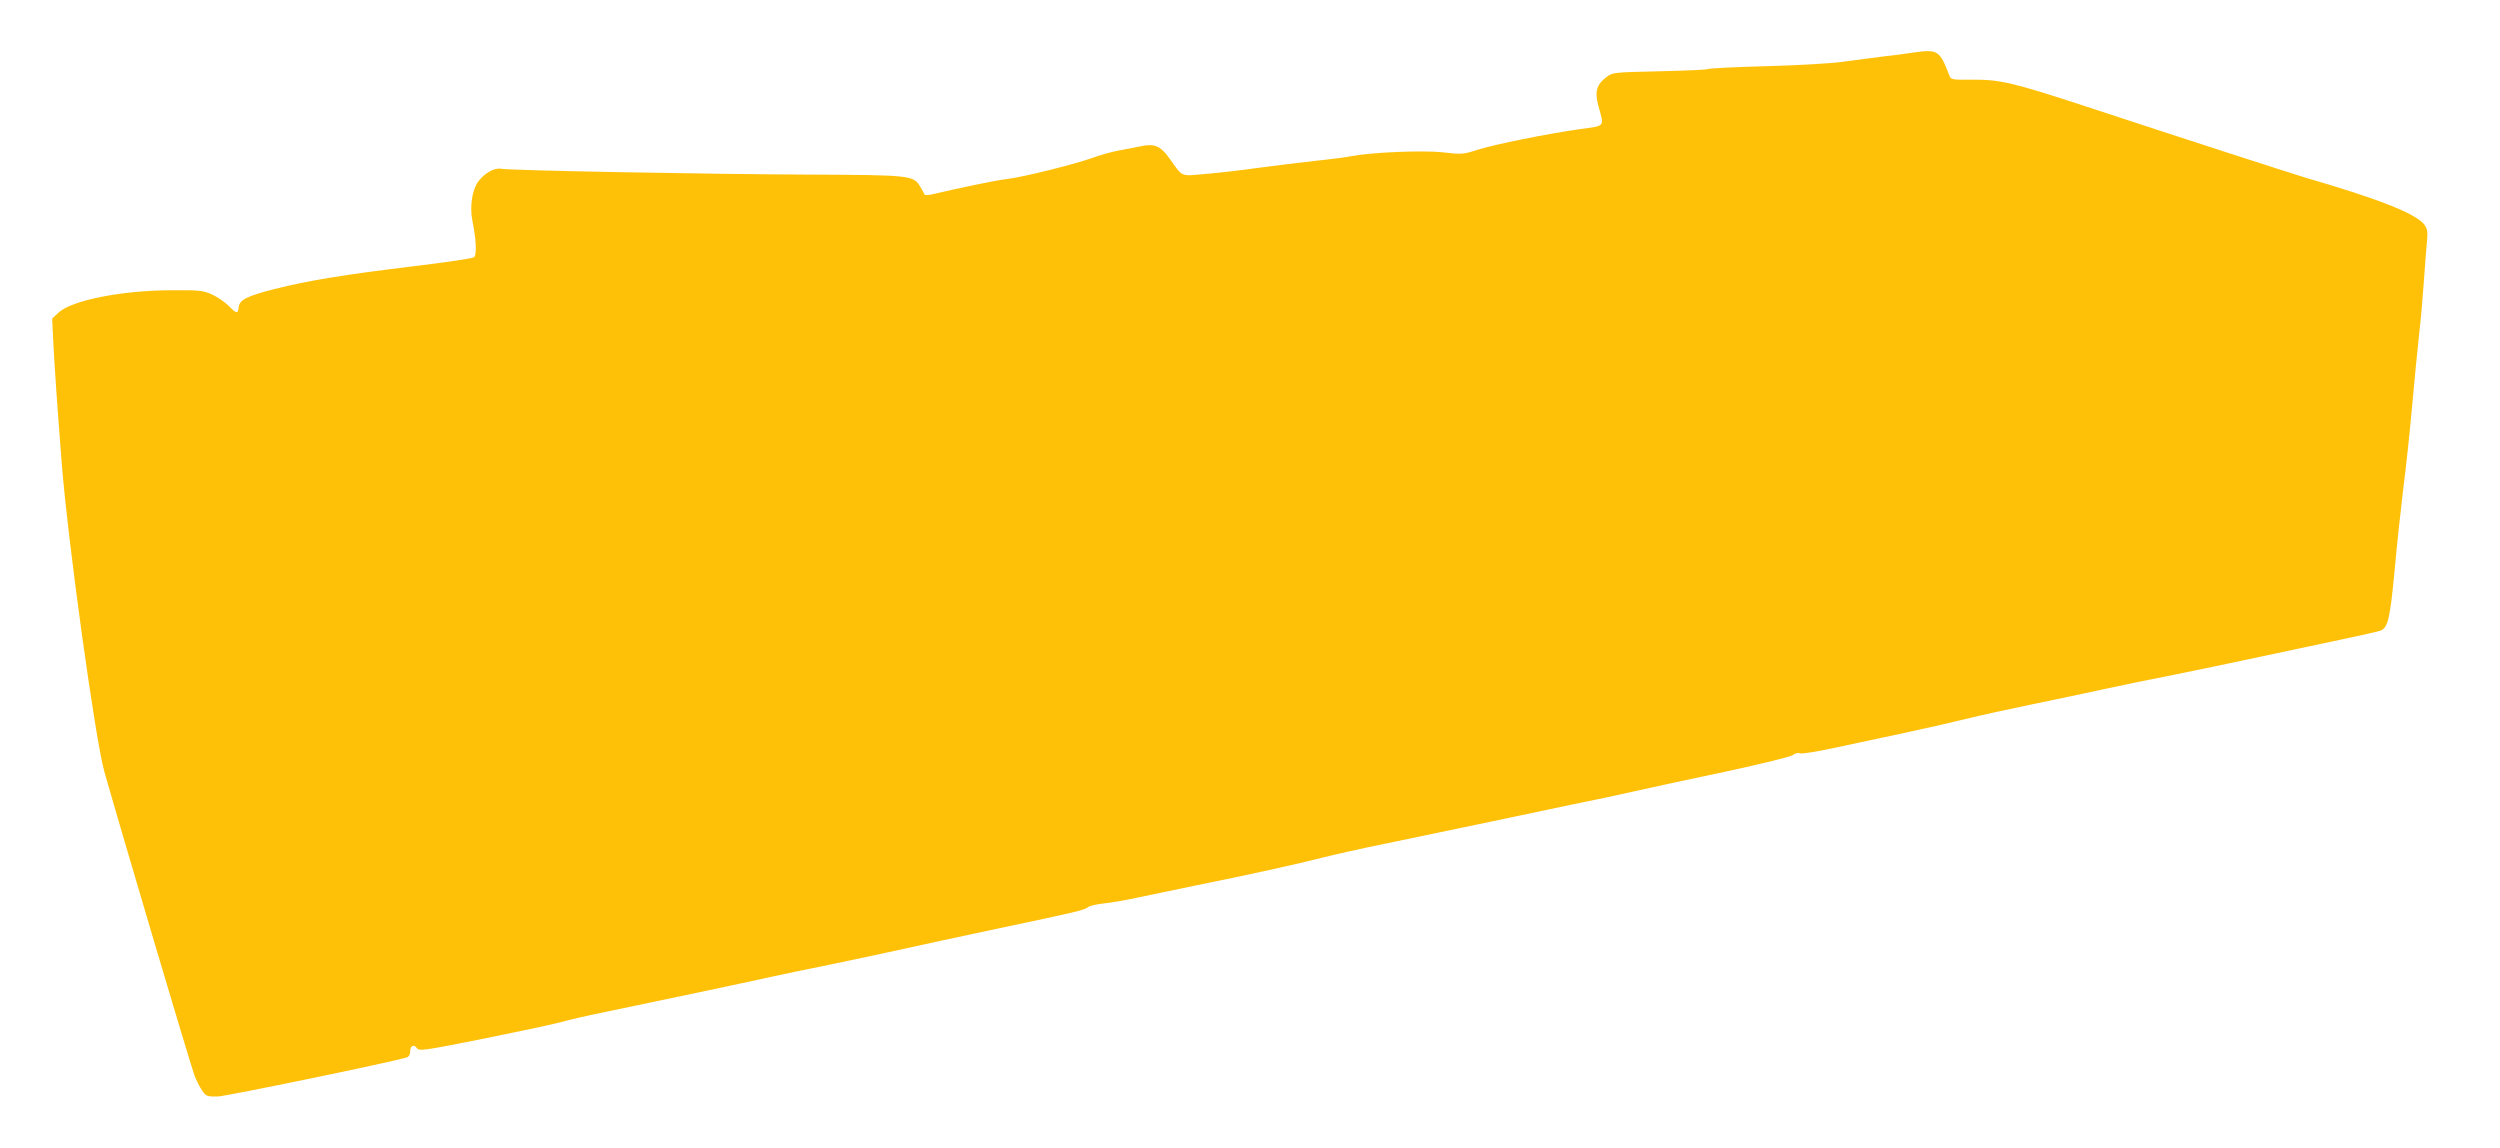
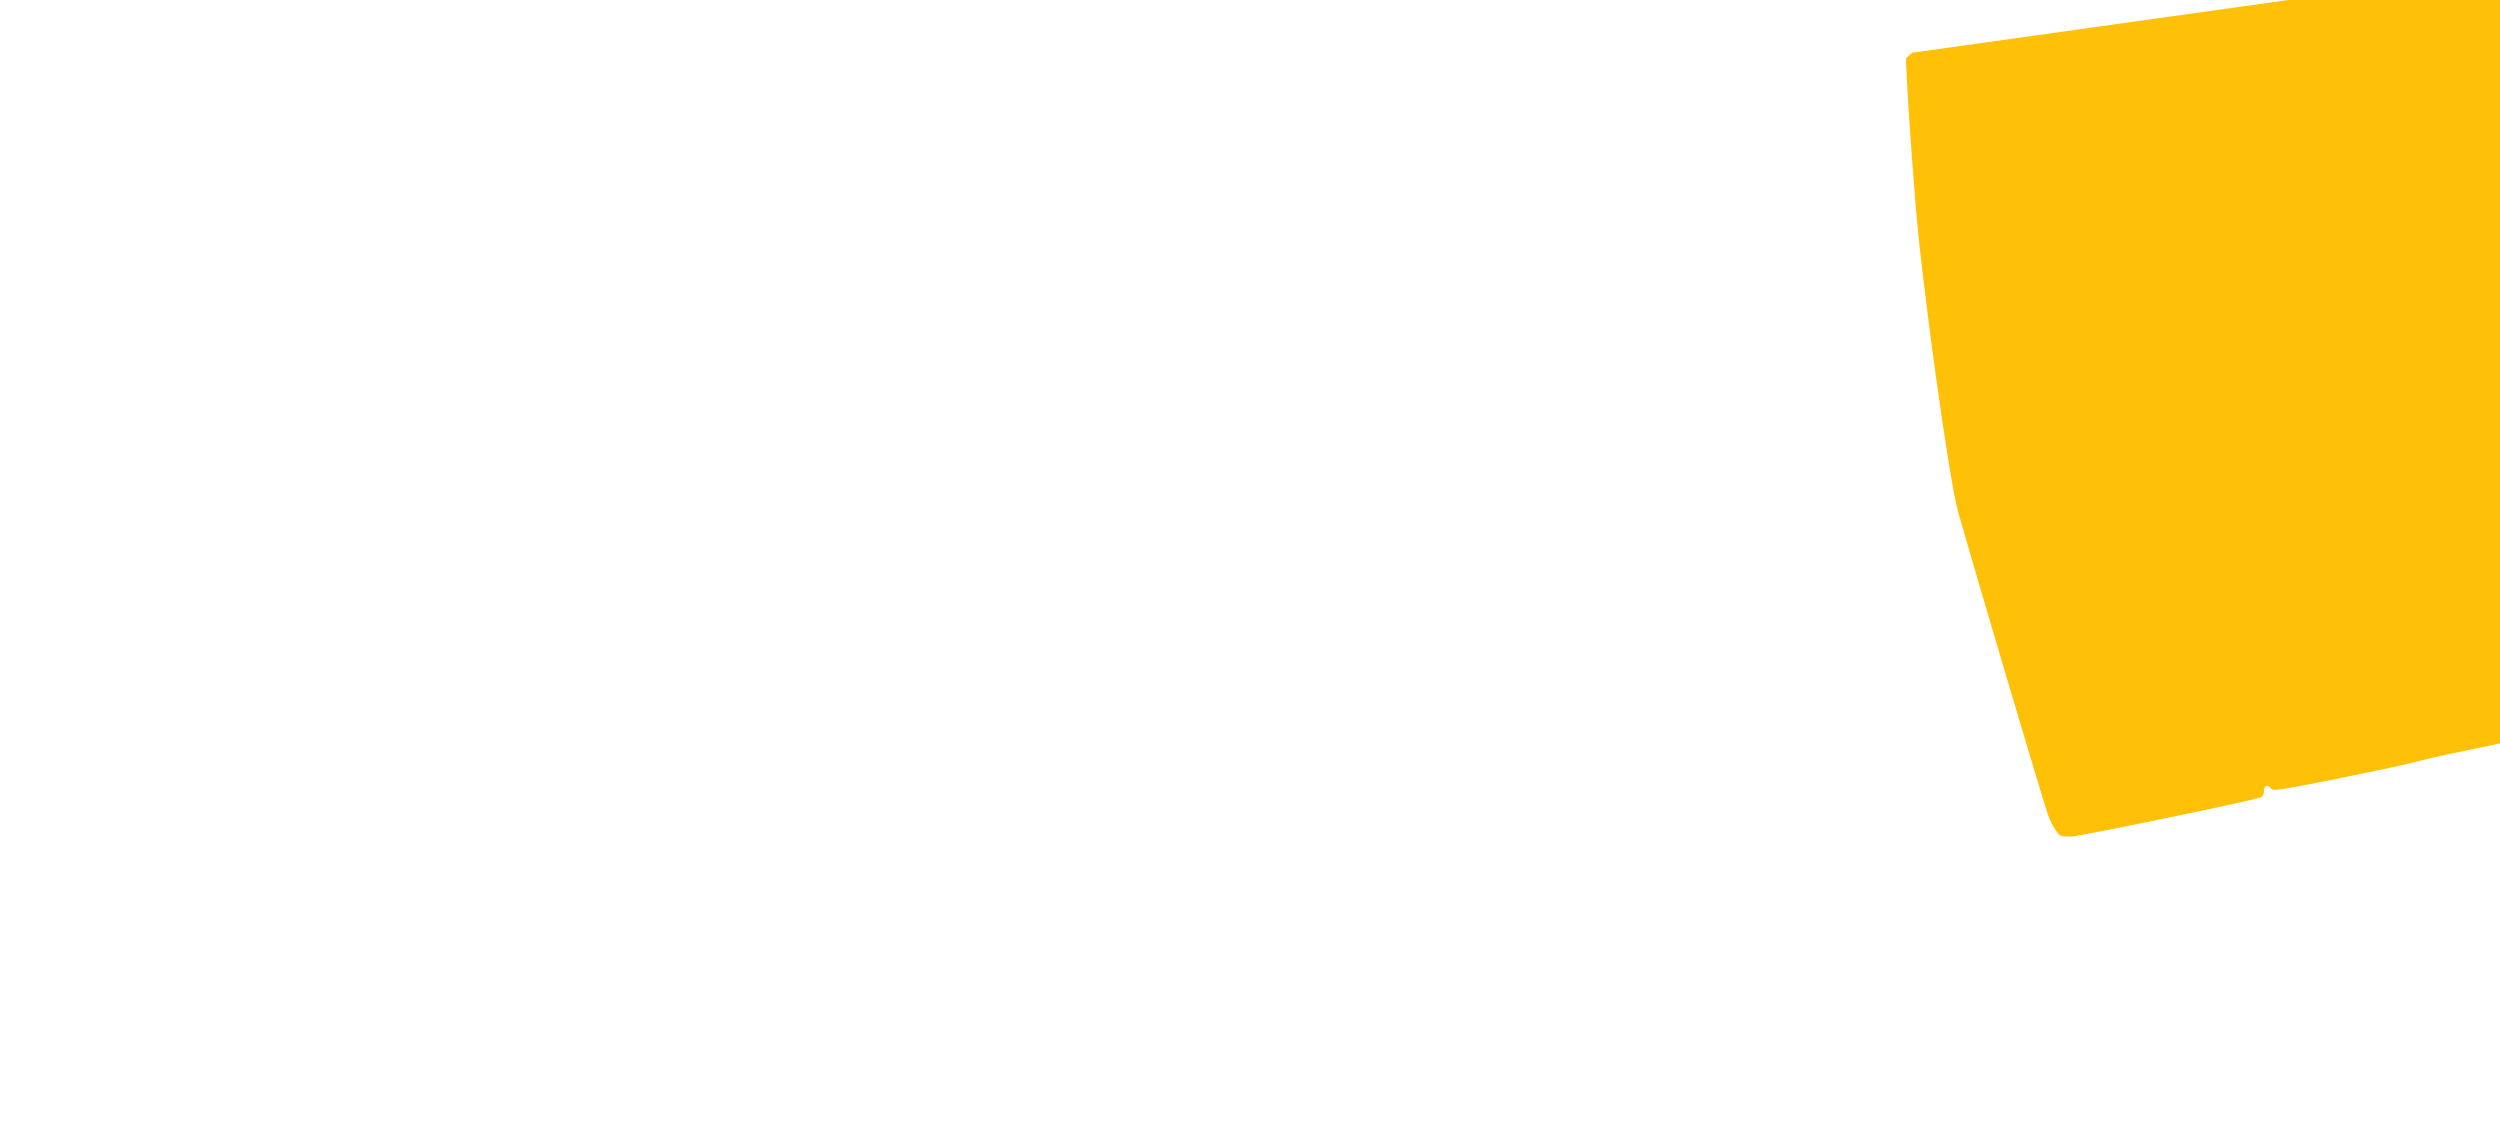
<svg xmlns="http://www.w3.org/2000/svg" version="1.0" width="1280pt" height="588pt" viewBox="0 0 1280 588" preserveAspectRatio="xMidYMid meet">
  <g transform="translate(0,588) scale(0.1,-0.1)" fill="#ffc107" stroke="none">
-     <path d="M9790 5610 c-30 -5 -100 -14 -155 -20 -55 -7 -147 -19 -205 -27 -58 -8 -234 -18 -391 -22 -157 -4 -291 -11 -297 -15 -5 -3 -117 -8 -248 -11 -232 -5 -239 -6 -269 -30 -51 -38 -61 -74 -41 -148 30 -109 37 -100 -94 -118 -174 -25 -432 -77 -522 -105 -77 -25 -85 -25 -179 -14 -100 11 -359 1 -466 -19 -26 -5 -113 -17 -193 -25 -80 -9 -208 -25 -285 -35 -77 -11 -196 -25 -265 -31 -142 -12 -120 -21 -193 80 -46 64 -77 76 -147 61 -30 -7 -82 -16 -114 -22 -33 -6 -94 -23 -135 -38 -88 -32 -350 -97 -431 -107 -51 -5 -262 -49 -374 -76 -31 -8 -51 -9 -53 -3 -2 6 -12 24 -23 42 -33 55 -55 57 -560 59 -521 2 -1540 21 -1585 30 -34 6 -84 -22 -117 -66 -31 -43 -44 -130 -29 -202 19 -92 23 -174 8 -185 -6 -6 -149 -27 -317 -47 -345 -42 -531 -72 -705 -116 -141 -36 -179 -55 -183 -93 -4 -35 -11 -34 -51 7 -19 19 -57 45 -85 58 -47 21 -64 23 -211 22 -253 -1 -509 -52 -576 -115 l-32 -30 6 -122 c7 -136 19 -311 43 -617 30 -391 172 -1417 218 -1580 93 -328 434 -1478 462 -1557 9 -23 25 -57 38 -75 21 -31 25 -33 82 -32 45 2 876 173 967 200 10 3 17 15 17 29 0 31 18 41 34 19 12 -16 31 -14 327 45 173 35 355 73 404 86 50 14 155 38 235 54 256 53 721 151 855 181 72 16 180 38 240 50 61 12 220 46 355 75 135 30 385 84 555 120 408 86 447 95 465 110 8 7 43 15 78 19 34 3 115 17 180 31 64 14 194 40 287 60 274 55 532 112 656 144 63 16 205 48 315 70 109 23 327 68 484 101 157 33 371 78 475 100 105 21 251 52 325 69 74 17 283 62 464 100 189 41 336 77 345 85 10 9 26 13 39 9 12 -3 86 9 165 26 78 17 238 51 356 76 118 25 266 59 330 75 64 16 215 49 336 74 121 25 283 59 360 76 77 17 241 51 365 75 124 25 286 59 360 75 74 16 257 55 405 86 149 31 280 60 293 65 38 14 49 62 72 304 11 127 32 318 45 425 14 107 34 296 45 420 11 124 27 286 35 360 9 74 20 205 26 290 6 85 13 178 16 205 4 40 0 55 -15 76 -45 56 -234 131 -607 239 -60 18 -643 206 -1125 365 -369 121 -440 138 -578 137 -107 -1 -113 0 -121 21 -51 131 -58 136 -191 117z" />
+     <path d="M9790 5610 l-32 -30 6 -122 c7 -136 19 -311 43 -617 30 -391 172 -1417 218 -1580 93 -328 434 -1478 462 -1557 9 -23 25 -57 38 -75 21 -31 25 -33 82 -32 45 2 876 173 967 200 10 3 17 15 17 29 0 31 18 41 34 19 12 -16 31 -14 327 45 173 35 355 73 404 86 50 14 155 38 235 54 256 53 721 151 855 181 72 16 180 38 240 50 61 12 220 46 355 75 135 30 385 84 555 120 408 86 447 95 465 110 8 7 43 15 78 19 34 3 115 17 180 31 64 14 194 40 287 60 274 55 532 112 656 144 63 16 205 48 315 70 109 23 327 68 484 101 157 33 371 78 475 100 105 21 251 52 325 69 74 17 283 62 464 100 189 41 336 77 345 85 10 9 26 13 39 9 12 -3 86 9 165 26 78 17 238 51 356 76 118 25 266 59 330 75 64 16 215 49 336 74 121 25 283 59 360 76 77 17 241 51 365 75 124 25 286 59 360 75 74 16 257 55 405 86 149 31 280 60 293 65 38 14 49 62 72 304 11 127 32 318 45 425 14 107 34 296 45 420 11 124 27 286 35 360 9 74 20 205 26 290 6 85 13 178 16 205 4 40 0 55 -15 76 -45 56 -234 131 -607 239 -60 18 -643 206 -1125 365 -369 121 -440 138 -578 137 -107 -1 -113 0 -121 21 -51 131 -58 136 -191 117z" />
  </g>
</svg>